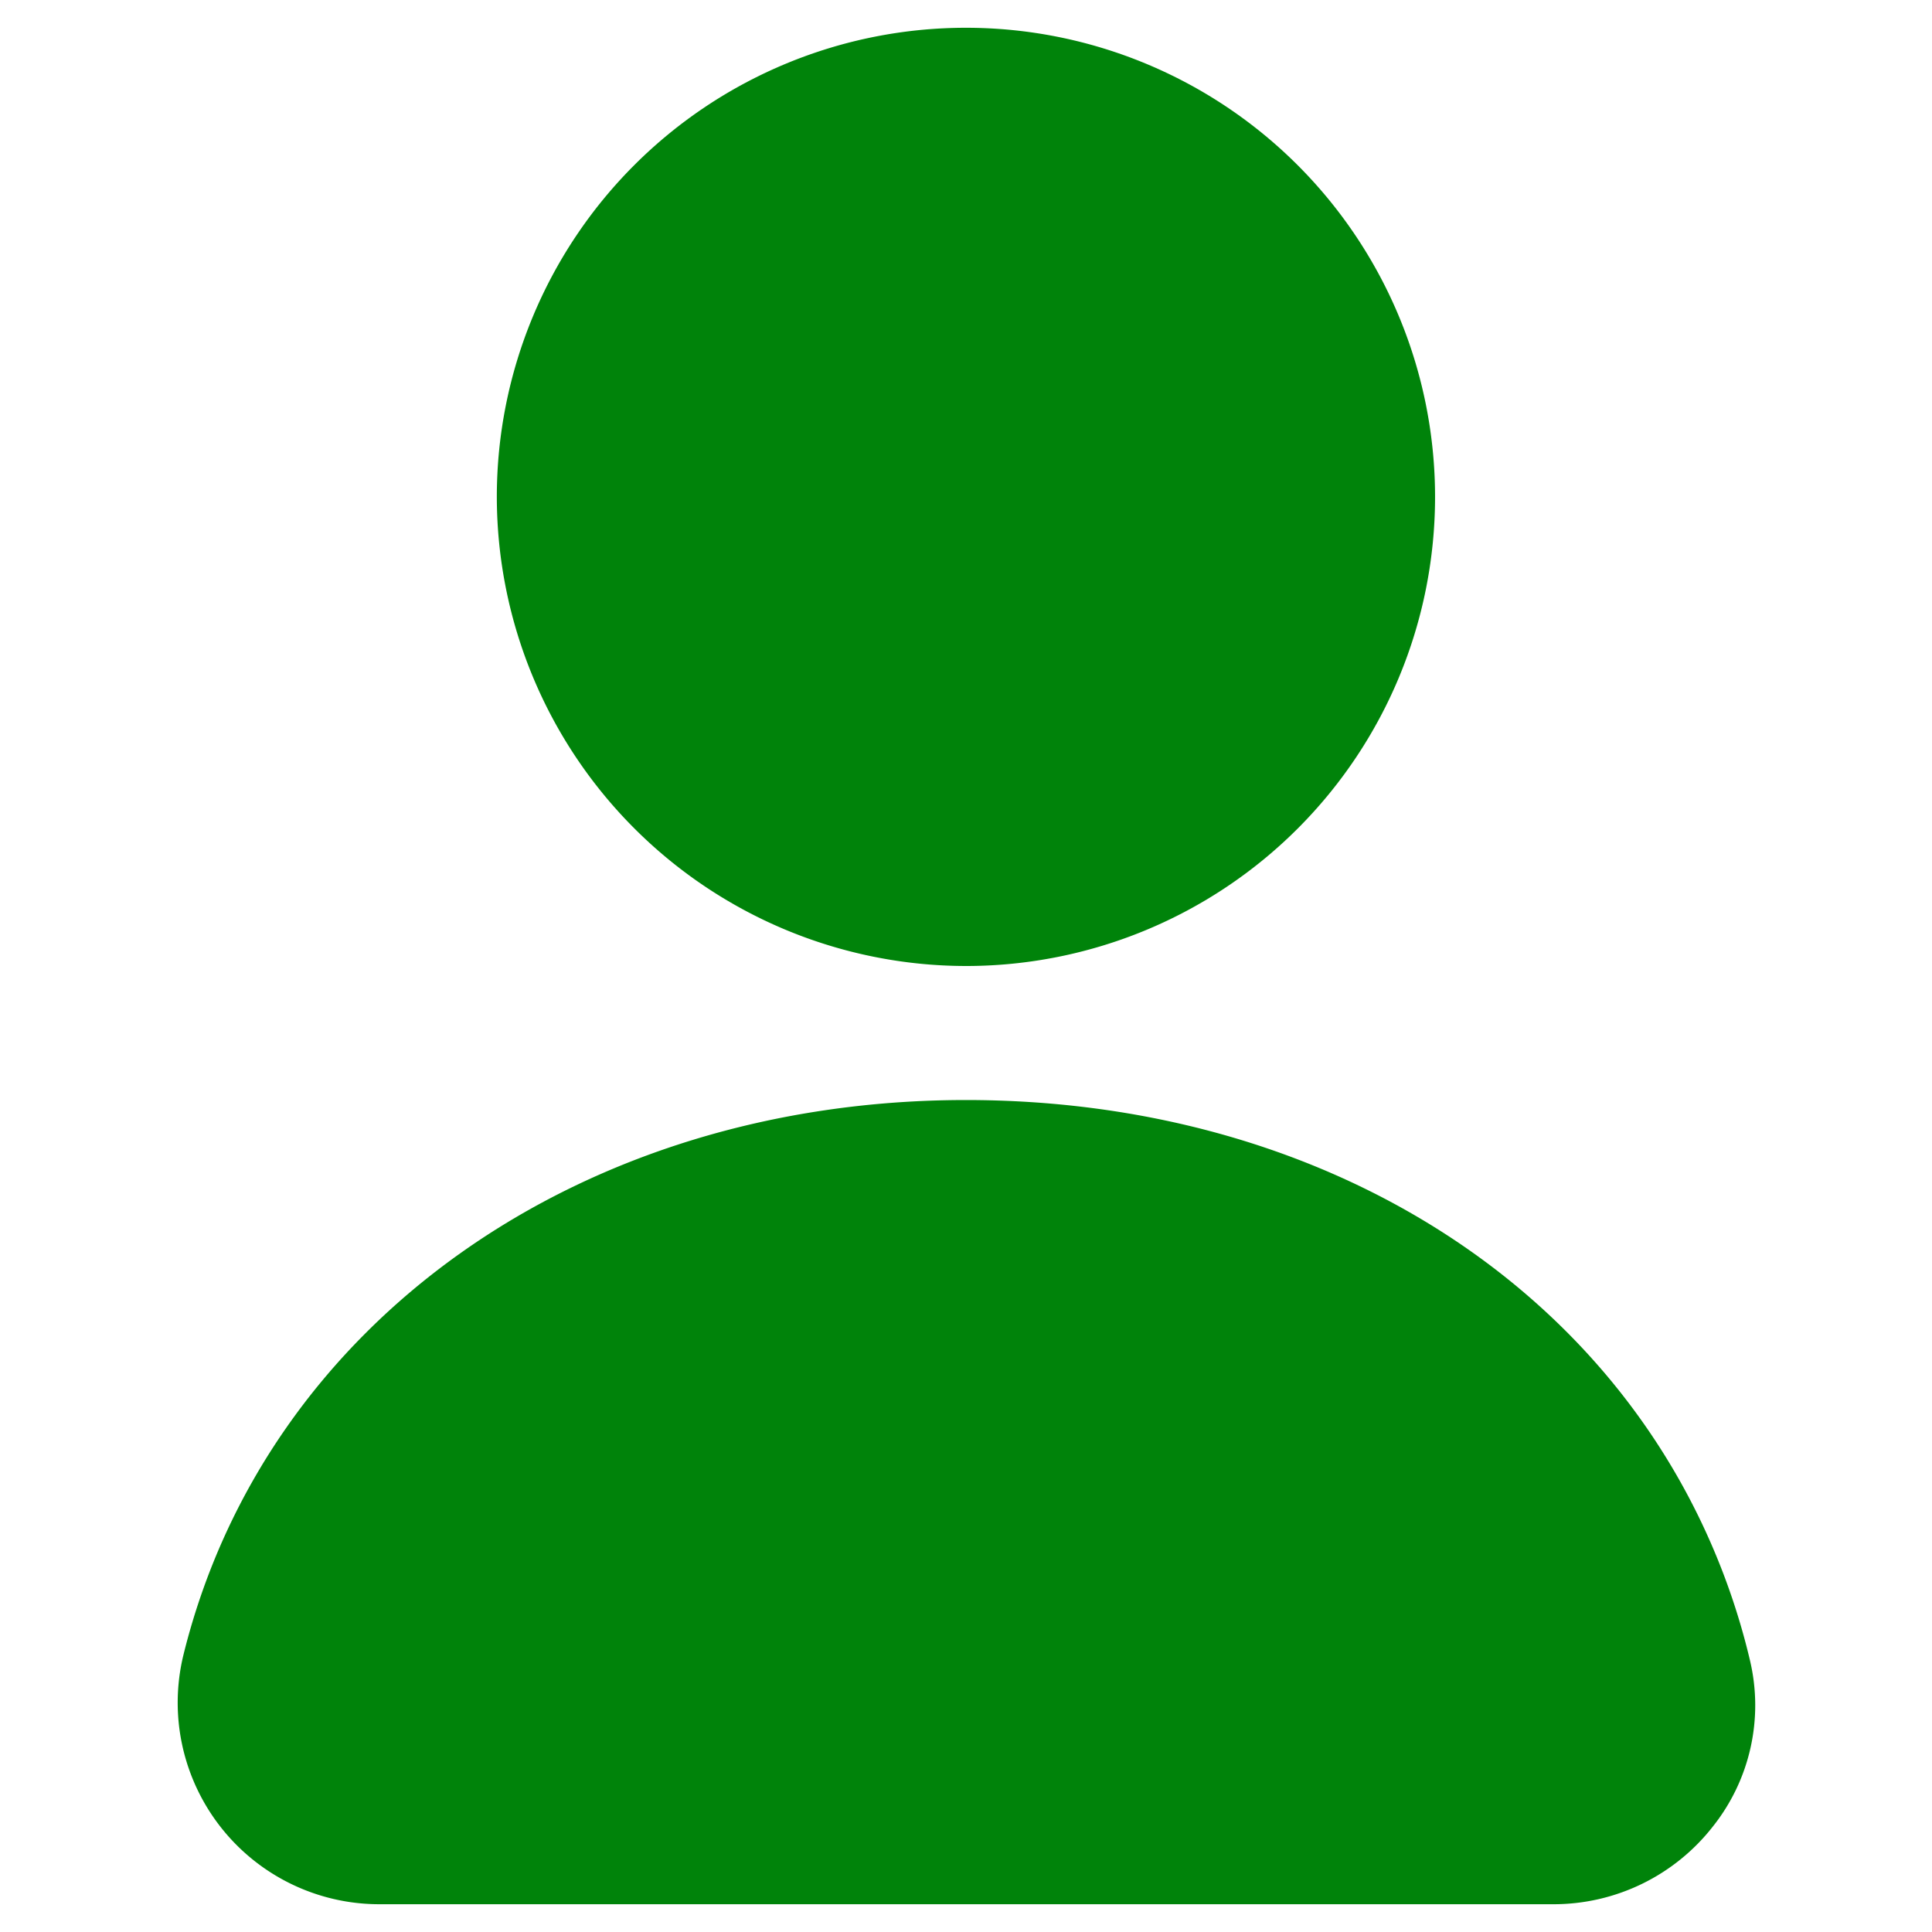
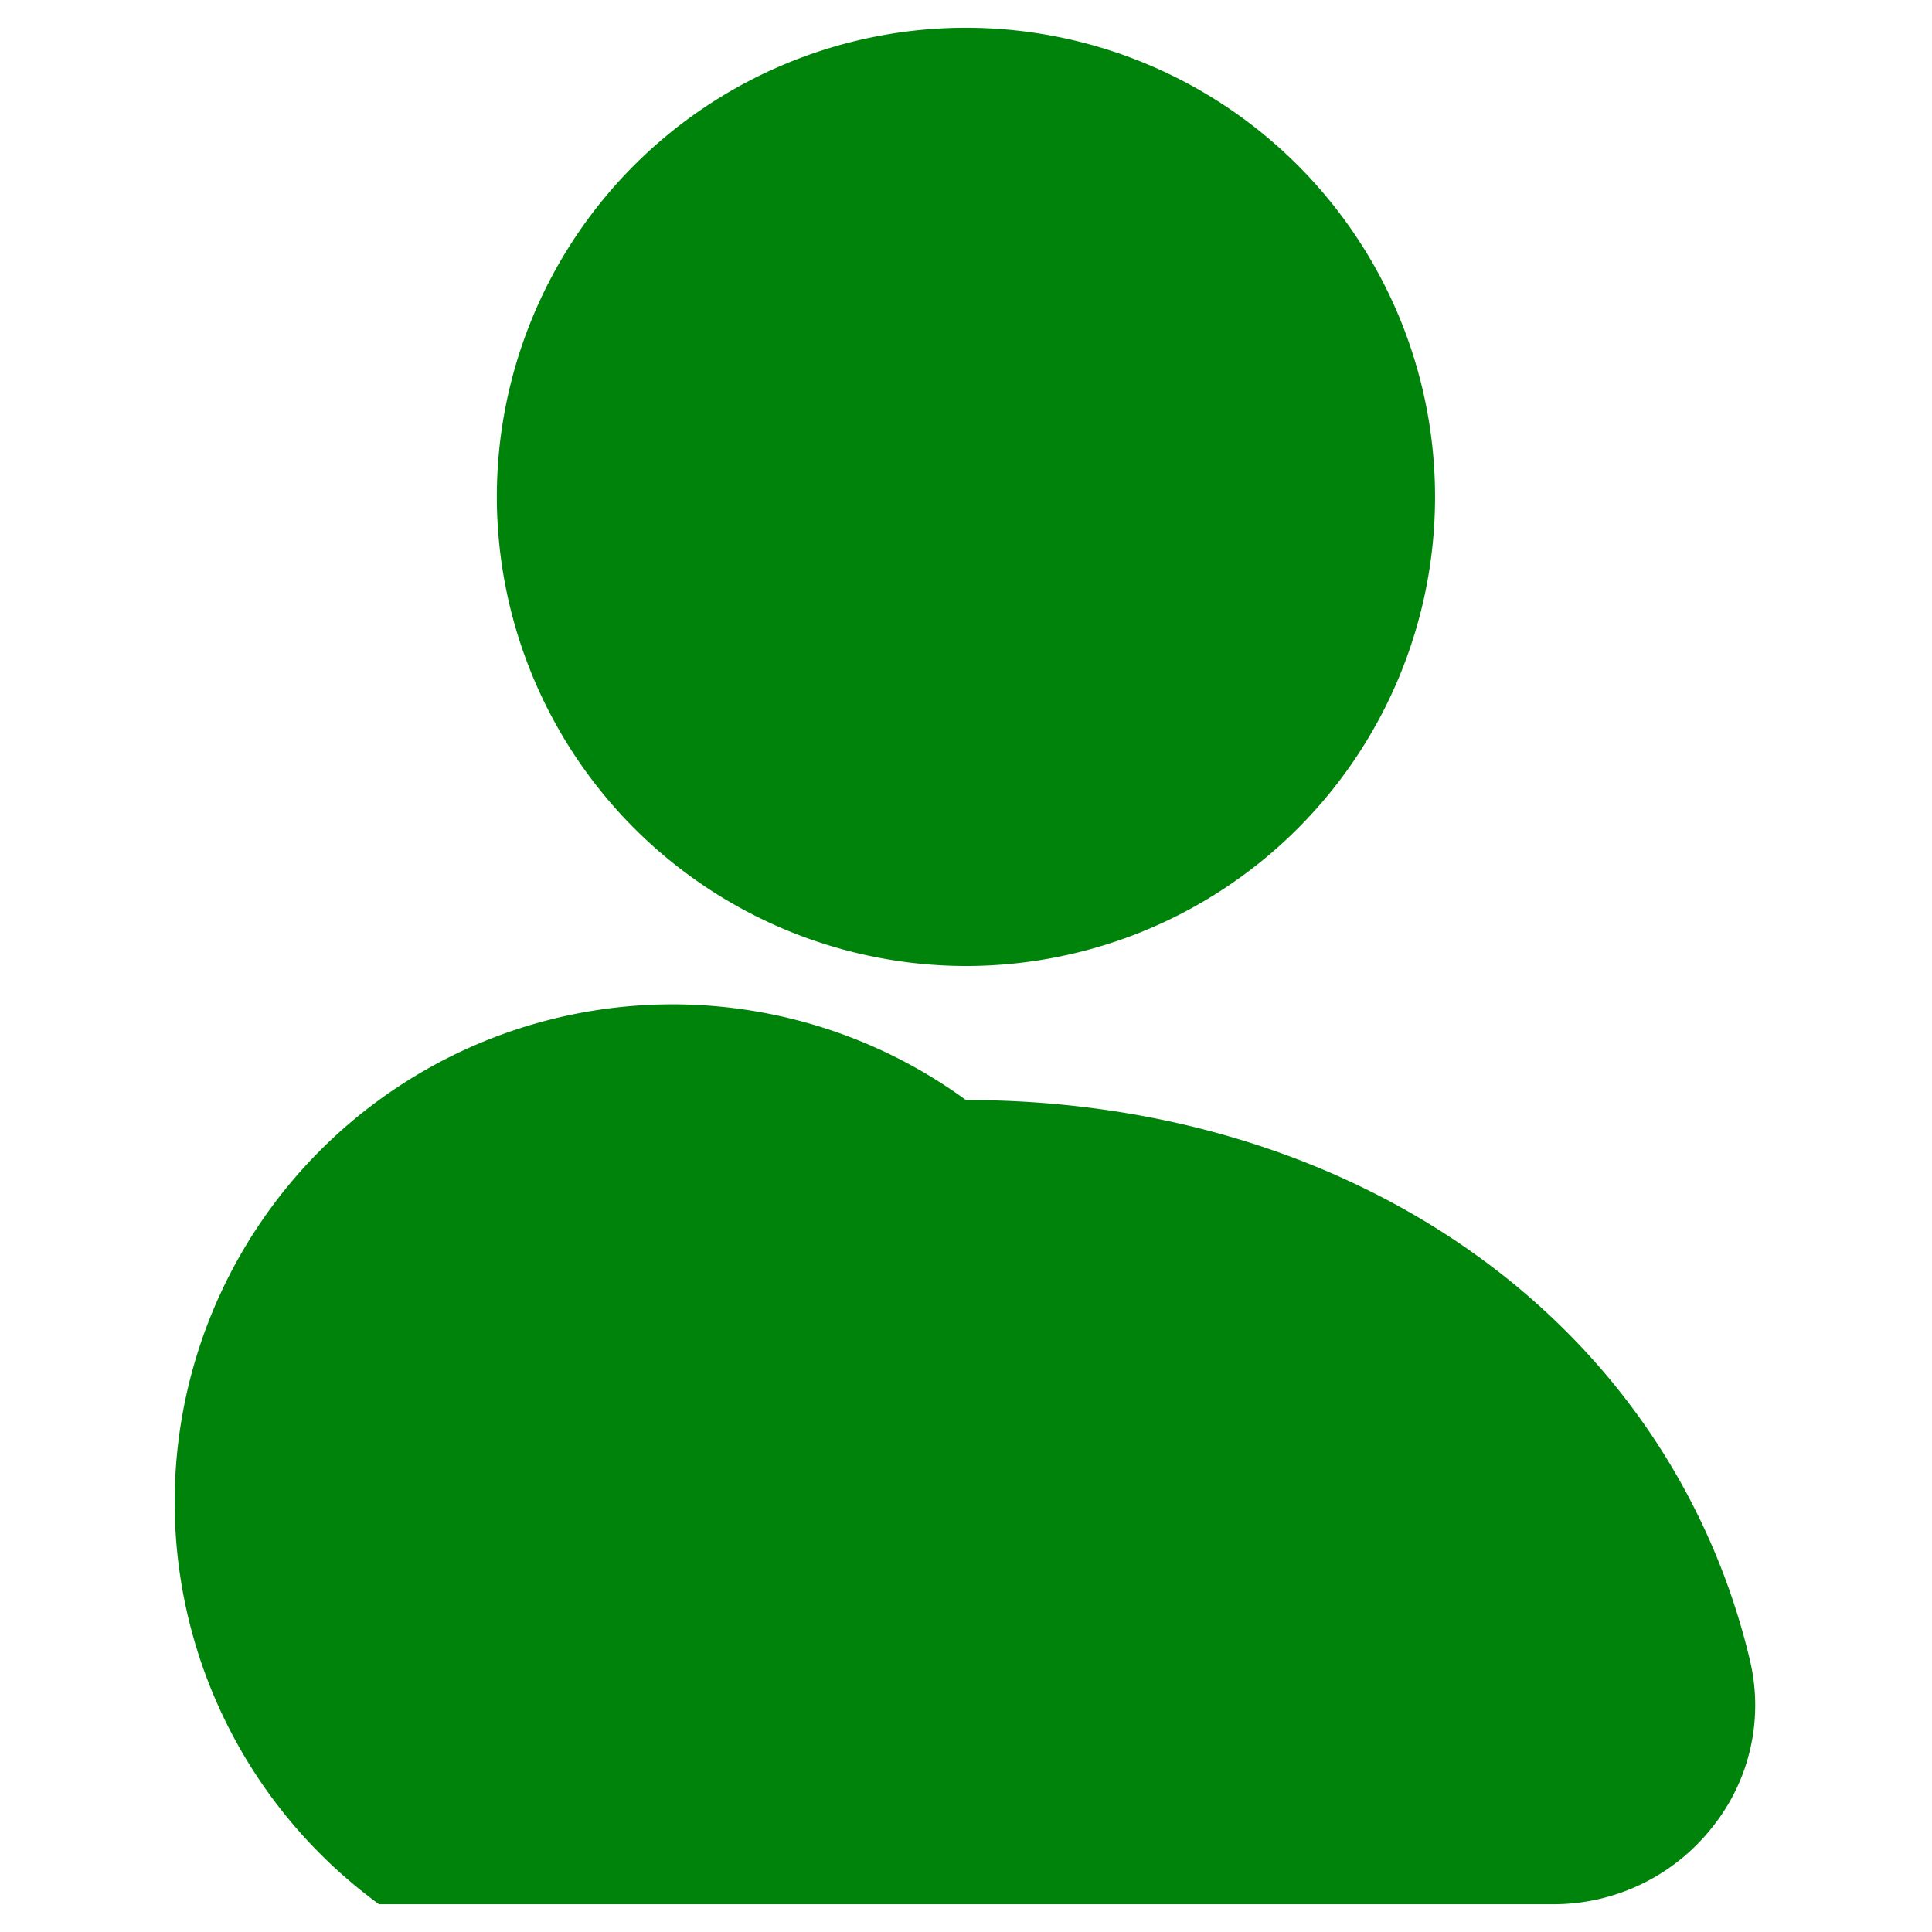
<svg xmlns="http://www.w3.org/2000/svg" version="1.1" width="512" height="512" x="0" y="0" viewBox="0 0 32 32" style="enable-background:new 0 0 512 512" xml:space="preserve" class="">
  <g transform="matrix(1.11,0,0,1.11,-1.761,-1.76)">
-     <path d="M9 9a7 7 0 1 1 7 7 7.008 7.008 0 0 1-7-7zm18.7 17.365a10.256 10.256 0 0 0-.59-1.766C25.327 20.529 21.071 18 16 18c-5.757 0-10.448 3.324-11.674 8.27A3.008 3.008 0 0 0 7.242 30h17.52a3.015 3.015 0 0 0 2.379-1.154 2.905 2.905 0 0 0 .559-2.481z" data-name="Layer 2" fill="#00830a" opacity="1" data-original="#000000" class="" />
+     <path d="M9 9a7 7 0 1 1 7 7 7.008 7.008 0 0 1-7-7zm18.7 17.365a10.256 10.256 0 0 0-.59-1.766C25.327 20.529 21.071 18 16 18A3.008 3.008 0 0 0 7.242 30h17.52a3.015 3.015 0 0 0 2.379-1.154 2.905 2.905 0 0 0 .559-2.481z" data-name="Layer 2" fill="#00830a" opacity="1" data-original="#000000" class="" />
  </g>
</svg>